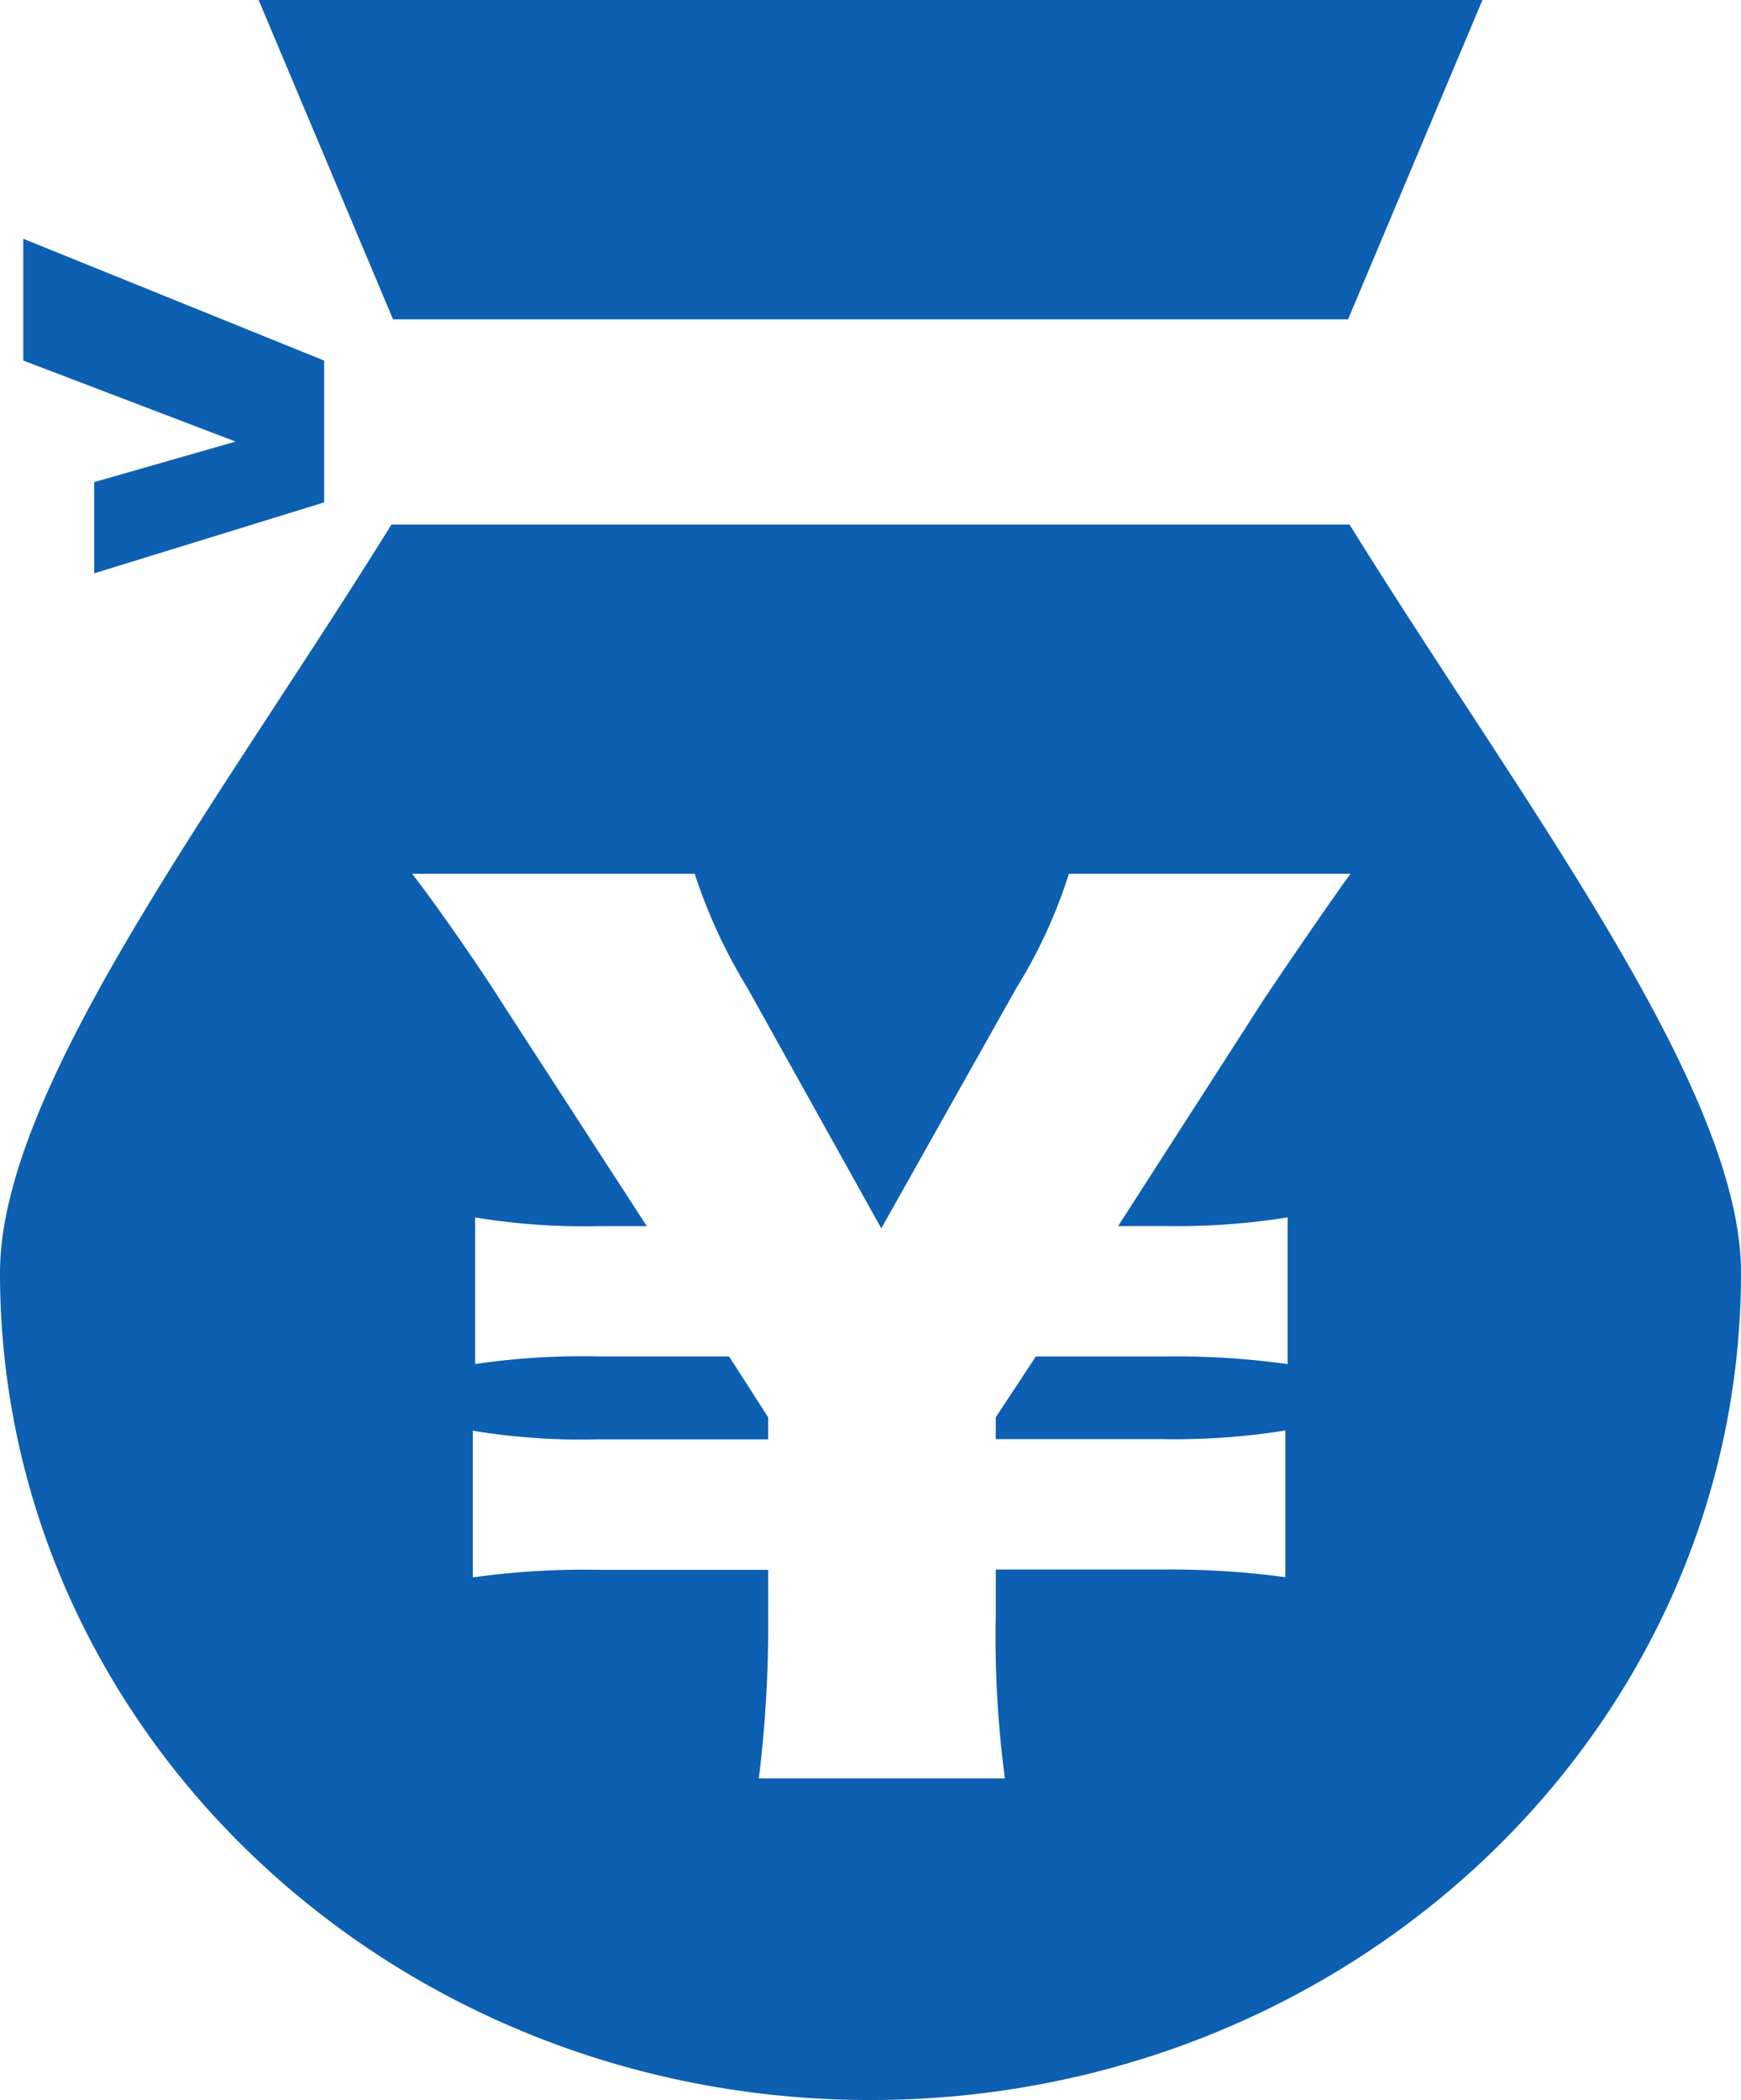
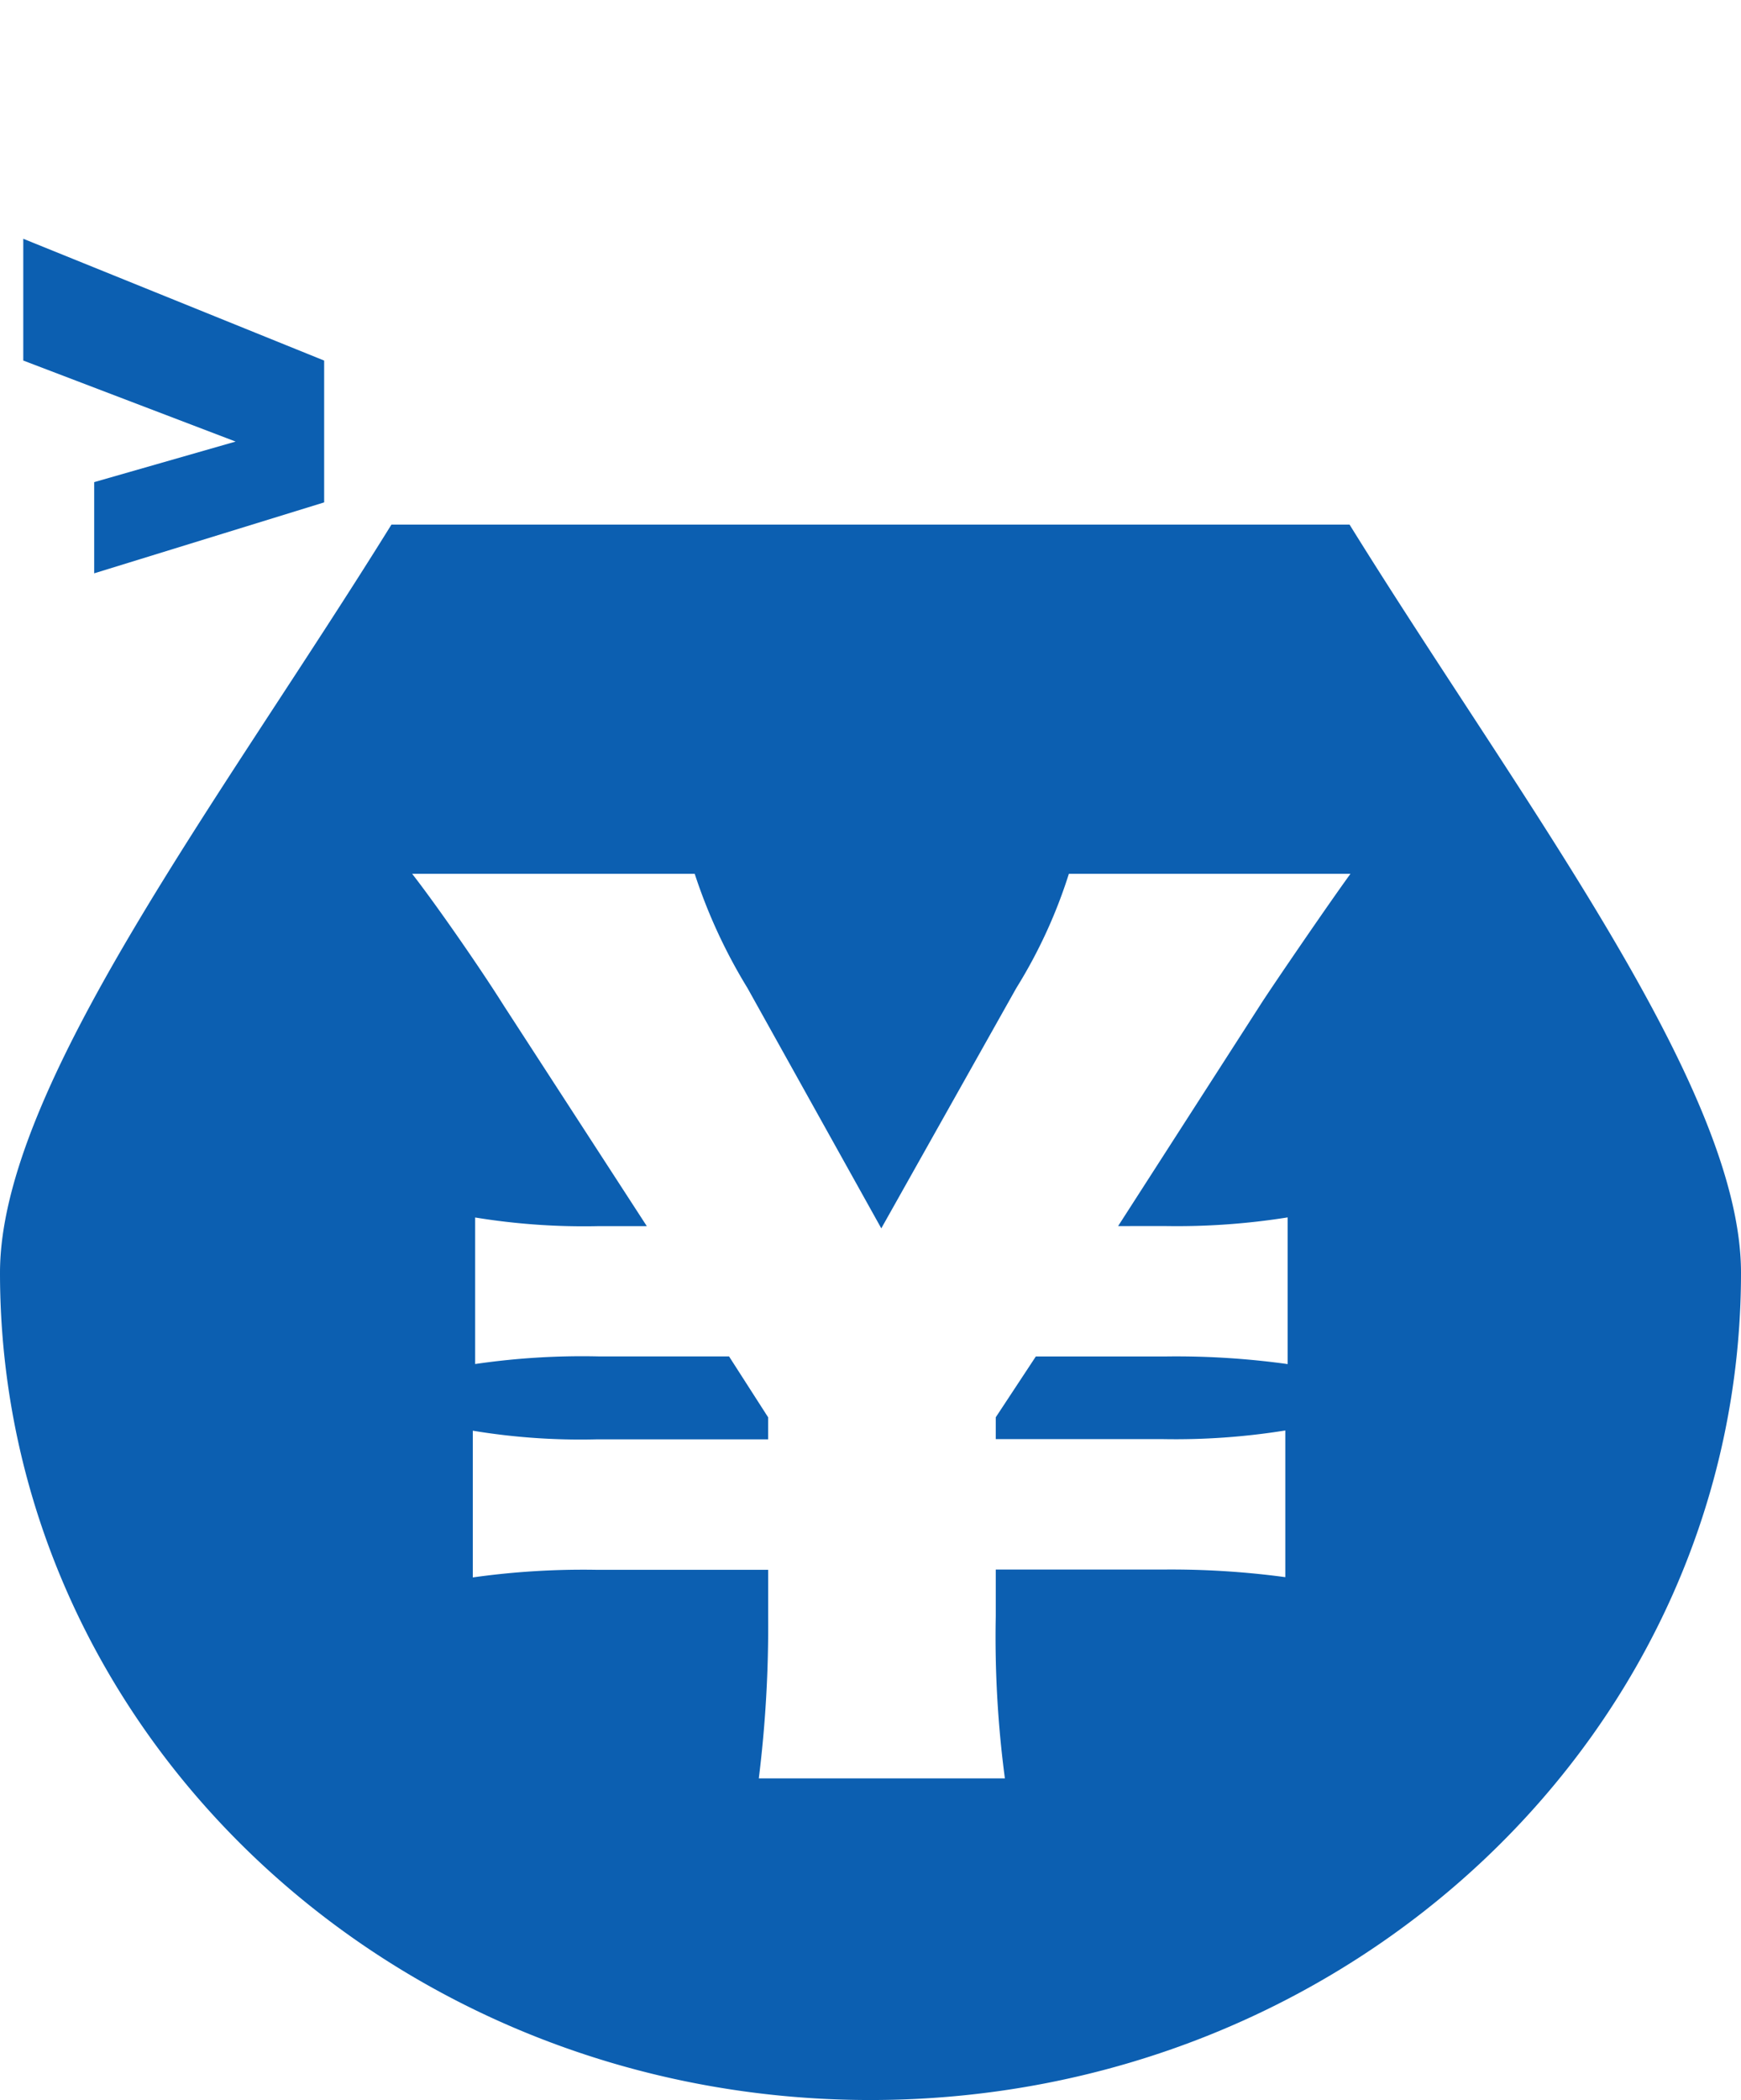
<svg xmlns="http://www.w3.org/2000/svg" width="60.429" height="72.858" viewBox="0 0 60.429 72.858">
  <defs>
    <clipPath id="a">
      <rect width="60.429" height="72.857" fill="none" />
    </clipPath>
  </defs>
  <g transform="translate(0)">
-     <path d="M9.995,0l4.665,11.079H47.808L52.473,0Z" transform="translate(-1.018 0)" fill="#0c5fb1" />
    <path d="M.9,13.933l7.37,2.811L3.361,18.151v3.164l7.982-2.461v-4.92L.9,9.709Z" transform="translate(-0.092 -1.425)" fill="#0c5fb1" />
    <g transform="translate(0 0.001)">
      <g transform="translate(0 0)" clip-path="url(#a)">
        <path d="M46.842,21.33H13.587C7.66,30.881,0,40.841,0,47.285c0,15.852,13.523,28.7,30.214,28.7s30.215-12.851,30.215-28.7c0-6.444-7.66-16.4-13.587-25.955m-6.4,24.335a24.389,24.389,0,0,0,4.252-.3v5.089a28.1,28.1,0,0,0-4.252-.264H35.953L34.562,52.3v.757h5.8a23.987,23.987,0,0,0,4.25-.3v5.089a29.588,29.588,0,0,0-4.25-.264h-5.8v1.622a37.255,37.255,0,0,0,.317,5.622H26.338a42.79,42.79,0,0,0,.324-5.622V57.591H20.7a27.418,27.418,0,0,0-4.289.264V52.765a22.841,22.841,0,0,0,4.289.3h5.961V52.3l-1.356-2.112H20.782a25.607,25.607,0,0,0-4.29.264V45.368a23.363,23.363,0,0,0,4.29.3H22.45L17.481,38.01c-.833-1.326-2.379-3.546-3.176-4.565h9.808a18.706,18.706,0,0,0,1.83,3.961l4.646,8.339,4.688-8.339A17.474,17.474,0,0,0,37.1,33.445h9.774c-.716.979-2.783,4-3.14,4.565l-4.925,7.656Z" transform="translate(0 -3.132)" fill="#0c5fb1" />
      </g>
    </g>
  </g>
</svg>